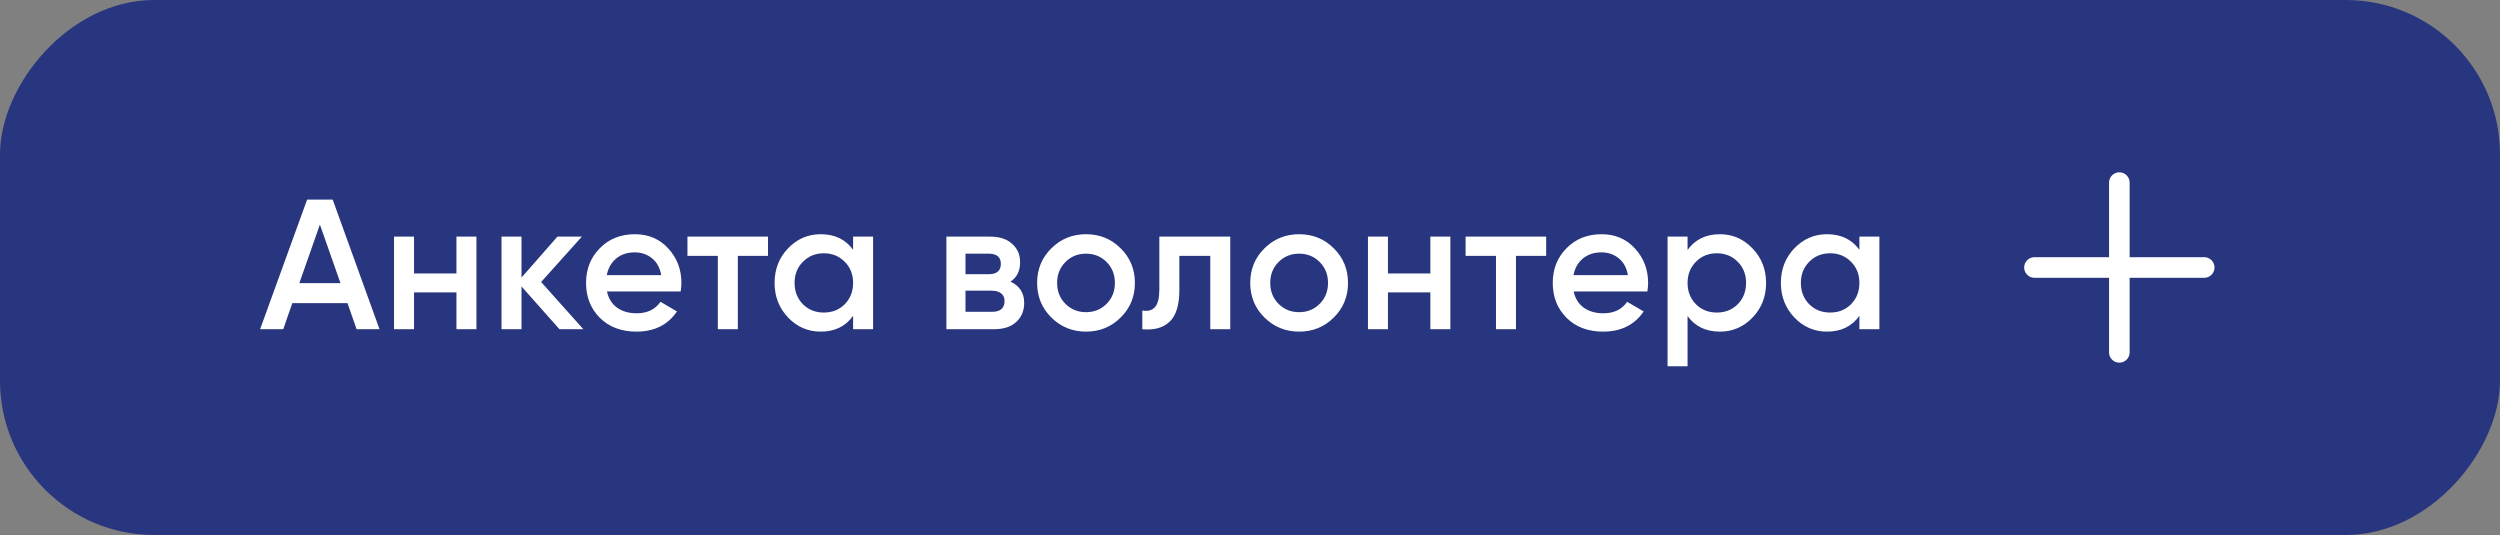
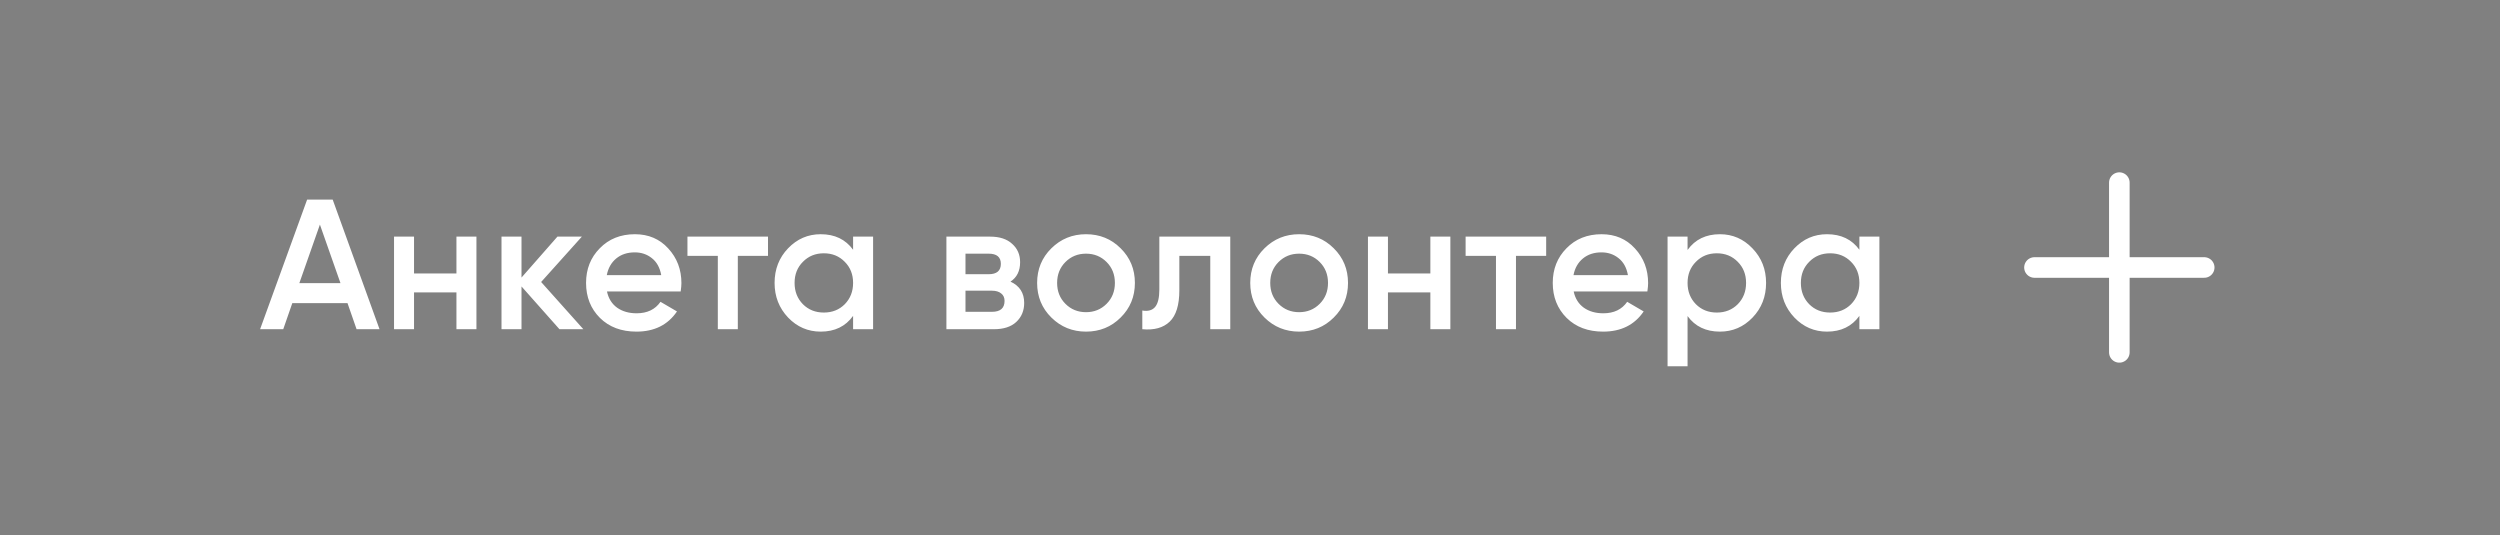
<svg xmlns="http://www.w3.org/2000/svg" width="243" height="52" viewBox="0 0 243 52" fill="none">
  <rect x="0" y="0" width="243" height="52" fill="#808080" stroke="none" />
-   <rect width="243" height="52" rx="15" transform="matrix(-1 0 0 1 243 0)" fill="#28357F" />
  <path d="M214.25 26H197.75" stroke="white" stroke-width="2" stroke-linecap="round" stroke-linejoin="round" />
  <path d="M206 17.75V34.25" stroke="white" stroke-width="2" stroke-linecap="round" stroke-linejoin="round" />
  <path d="M34.659 32L33.777 29.462H28.413L27.531 32H25.281L29.853 19.4H32.337L36.891 32H34.659ZM29.097 27.518H33.093L31.095 21.83L29.097 27.518ZM44.366 23H46.31V32H44.366V28.418H40.244V32H38.3V23H40.244V26.582H44.366V23ZM56.702 32H54.38L50.69 27.842V32H48.746V23H50.69V26.978L54.182 23H56.558L52.598 27.41L56.702 32ZM58.998 28.328C59.142 29.012 59.472 29.54 59.989 29.912C60.505 30.272 61.135 30.452 61.879 30.452C62.91 30.452 63.684 30.08 64.201 29.336L65.802 30.272C64.915 31.58 63.6 32.234 61.861 32.234C60.397 32.234 59.215 31.79 58.315 30.902C57.414 30.002 56.965 28.868 56.965 27.5C56.965 26.156 57.408 25.034 58.297 24.134C59.184 23.222 60.325 22.766 61.717 22.766C63.036 22.766 64.117 23.228 64.957 24.152C65.808 25.076 66.234 26.198 66.234 27.518C66.234 27.722 66.21 27.992 66.162 28.328H58.998ZM58.98 26.744H64.272C64.141 26.012 63.834 25.46 63.355 25.088C62.886 24.716 62.334 24.53 61.699 24.53C60.978 24.53 60.379 24.728 59.898 25.124C59.419 25.52 59.112 26.06 58.98 26.744ZM74.65 23V24.872H71.716V32H69.772V24.872H66.82V23H74.65ZM82.921 23H84.865V32H82.921V30.704C82.189 31.724 81.139 32.234 79.771 32.234C78.535 32.234 77.479 31.778 76.603 30.866C75.727 29.942 75.289 28.82 75.289 27.5C75.289 26.168 75.727 25.046 76.603 24.134C77.479 23.222 78.535 22.766 79.771 22.766C81.139 22.766 82.189 23.27 82.921 24.278V23ZM78.043 29.57C78.583 30.11 79.261 30.38 80.077 30.38C80.893 30.38 81.571 30.11 82.111 29.57C82.651 29.018 82.921 28.328 82.921 27.5C82.921 26.672 82.651 25.988 82.111 25.448C81.571 24.896 80.893 24.62 80.077 24.62C79.261 24.62 78.583 24.896 78.043 25.448C77.503 25.988 77.233 26.672 77.233 27.5C77.233 28.328 77.503 29.018 78.043 29.57ZM98.219 27.374C99.107 27.782 99.551 28.472 99.551 29.444C99.551 30.2 99.293 30.818 98.777 31.298C98.273 31.766 97.547 32 96.599 32H91.991V23H96.239C97.163 23 97.877 23.234 98.381 23.702C98.897 24.158 99.155 24.752 99.155 25.484C99.155 26.336 98.843 26.966 98.219 27.374ZM96.095 24.656H93.845V26.654H96.095C96.887 26.654 97.283 26.318 97.283 25.646C97.283 24.986 96.887 24.656 96.095 24.656ZM96.419 30.308C97.235 30.308 97.643 29.954 97.643 29.246C97.643 28.934 97.535 28.694 97.319 28.526C97.103 28.346 96.803 28.256 96.419 28.256H93.845V30.308H96.419ZM105.56 32.234C104.24 32.234 103.118 31.778 102.194 30.866C101.27 29.954 100.808 28.832 100.808 27.5C100.808 26.168 101.27 25.046 102.194 24.134C103.118 23.222 104.24 22.766 105.56 22.766C106.892 22.766 108.014 23.222 108.926 24.134C109.85 25.046 110.312 26.168 110.312 27.5C110.312 28.832 109.85 29.954 108.926 30.866C108.014 31.778 106.892 32.234 105.56 32.234ZM103.562 29.534C104.102 30.074 104.768 30.344 105.56 30.344C106.352 30.344 107.018 30.074 107.558 29.534C108.098 28.994 108.368 28.316 108.368 27.5C108.368 26.684 108.098 26.006 107.558 25.466C107.018 24.926 106.352 24.656 105.56 24.656C104.768 24.656 104.102 24.926 103.562 25.466C103.022 26.006 102.752 26.684 102.752 27.5C102.752 28.316 103.022 28.994 103.562 29.534ZM119.582 23V32H117.638V24.872H114.632V28.22C114.632 29.648 114.32 30.662 113.696 31.262C113.072 31.862 112.184 32.108 111.032 32V30.182C111.584 30.278 111.998 30.164 112.274 29.84C112.55 29.516 112.688 28.946 112.688 28.13V23H119.582ZM126.275 32.234C124.955 32.234 123.833 31.778 122.909 30.866C121.985 29.954 121.523 28.832 121.523 27.5C121.523 26.168 121.985 25.046 122.909 24.134C123.833 23.222 124.955 22.766 126.275 22.766C127.607 22.766 128.729 23.222 129.641 24.134C130.565 25.046 131.027 26.168 131.027 27.5C131.027 28.832 130.565 29.954 129.641 30.866C128.729 31.778 127.607 32.234 126.275 32.234ZM124.277 29.534C124.817 30.074 125.483 30.344 126.275 30.344C127.067 30.344 127.733 30.074 128.273 29.534C128.813 28.994 129.083 28.316 129.083 27.5C129.083 26.684 128.813 26.006 128.273 25.466C127.733 24.926 127.067 24.656 126.275 24.656C125.483 24.656 124.817 24.926 124.277 25.466C123.737 26.006 123.467 26.684 123.467 27.5C123.467 28.316 123.737 28.994 124.277 29.534ZM139.031 23H140.975V32H139.031V28.418H134.909V32H132.965V23H134.909V26.582H139.031V23ZM150.287 23V24.872H147.353V32H145.409V24.872H142.457V23H150.287ZM152.961 28.328C153.105 29.012 153.435 29.54 153.951 29.912C154.467 30.272 155.097 30.452 155.841 30.452C156.873 30.452 157.647 30.08 158.163 29.336L159.765 30.272C158.877 31.58 157.563 32.234 155.823 32.234C154.359 32.234 153.177 31.79 152.277 30.902C151.377 30.002 150.927 28.868 150.927 27.5C150.927 26.156 151.371 25.034 152.259 24.134C153.147 23.222 154.287 22.766 155.679 22.766C156.999 22.766 158.079 23.228 158.919 24.152C159.771 25.076 160.197 26.198 160.197 27.518C160.197 27.722 160.173 27.992 160.125 28.328H152.961ZM152.943 26.744H158.235C158.103 26.012 157.797 25.46 157.317 25.088C156.849 24.716 156.297 24.53 155.661 24.53C154.941 24.53 154.341 24.728 153.861 25.124C153.381 25.52 153.075 26.06 152.943 26.744ZM167.181 22.766C168.417 22.766 169.473 23.228 170.349 24.152C171.225 25.064 171.663 26.18 171.663 27.5C171.663 28.832 171.225 29.954 170.349 30.866C169.473 31.778 168.417 32.234 167.181 32.234C165.813 32.234 164.763 31.73 164.031 30.722V35.6H162.087V23H164.031V24.296C164.763 23.276 165.813 22.766 167.181 22.766ZM164.841 29.57C165.381 30.11 166.059 30.38 166.875 30.38C167.691 30.38 168.369 30.11 168.909 29.57C169.449 29.018 169.719 28.328 169.719 27.5C169.719 26.672 169.449 25.988 168.909 25.448C168.369 24.896 167.691 24.62 166.875 24.62C166.059 24.62 165.381 24.896 164.841 25.448C164.301 25.988 164.031 26.672 164.031 27.5C164.031 28.328 164.301 29.018 164.841 29.57ZM180.733 23H182.677V32H180.733V30.704C180.001 31.724 178.951 32.234 177.583 32.234C176.347 32.234 175.291 31.778 174.415 30.866C173.539 29.942 173.101 28.82 173.101 27.5C173.101 26.168 173.539 25.046 174.415 24.134C175.291 23.222 176.347 22.766 177.583 22.766C178.951 22.766 180.001 23.27 180.733 24.278V23ZM175.855 29.57C176.395 30.11 177.073 30.38 177.889 30.38C178.705 30.38 179.383 30.11 179.923 29.57C180.463 29.018 180.733 28.328 180.733 27.5C180.733 26.672 180.463 25.988 179.923 25.448C179.383 24.896 178.705 24.62 177.889 24.62C177.073 24.62 176.395 24.896 175.855 25.448C175.315 25.988 175.045 26.672 175.045 27.5C175.045 28.328 175.315 29.018 175.855 29.57Z" fill="white" />
</svg>